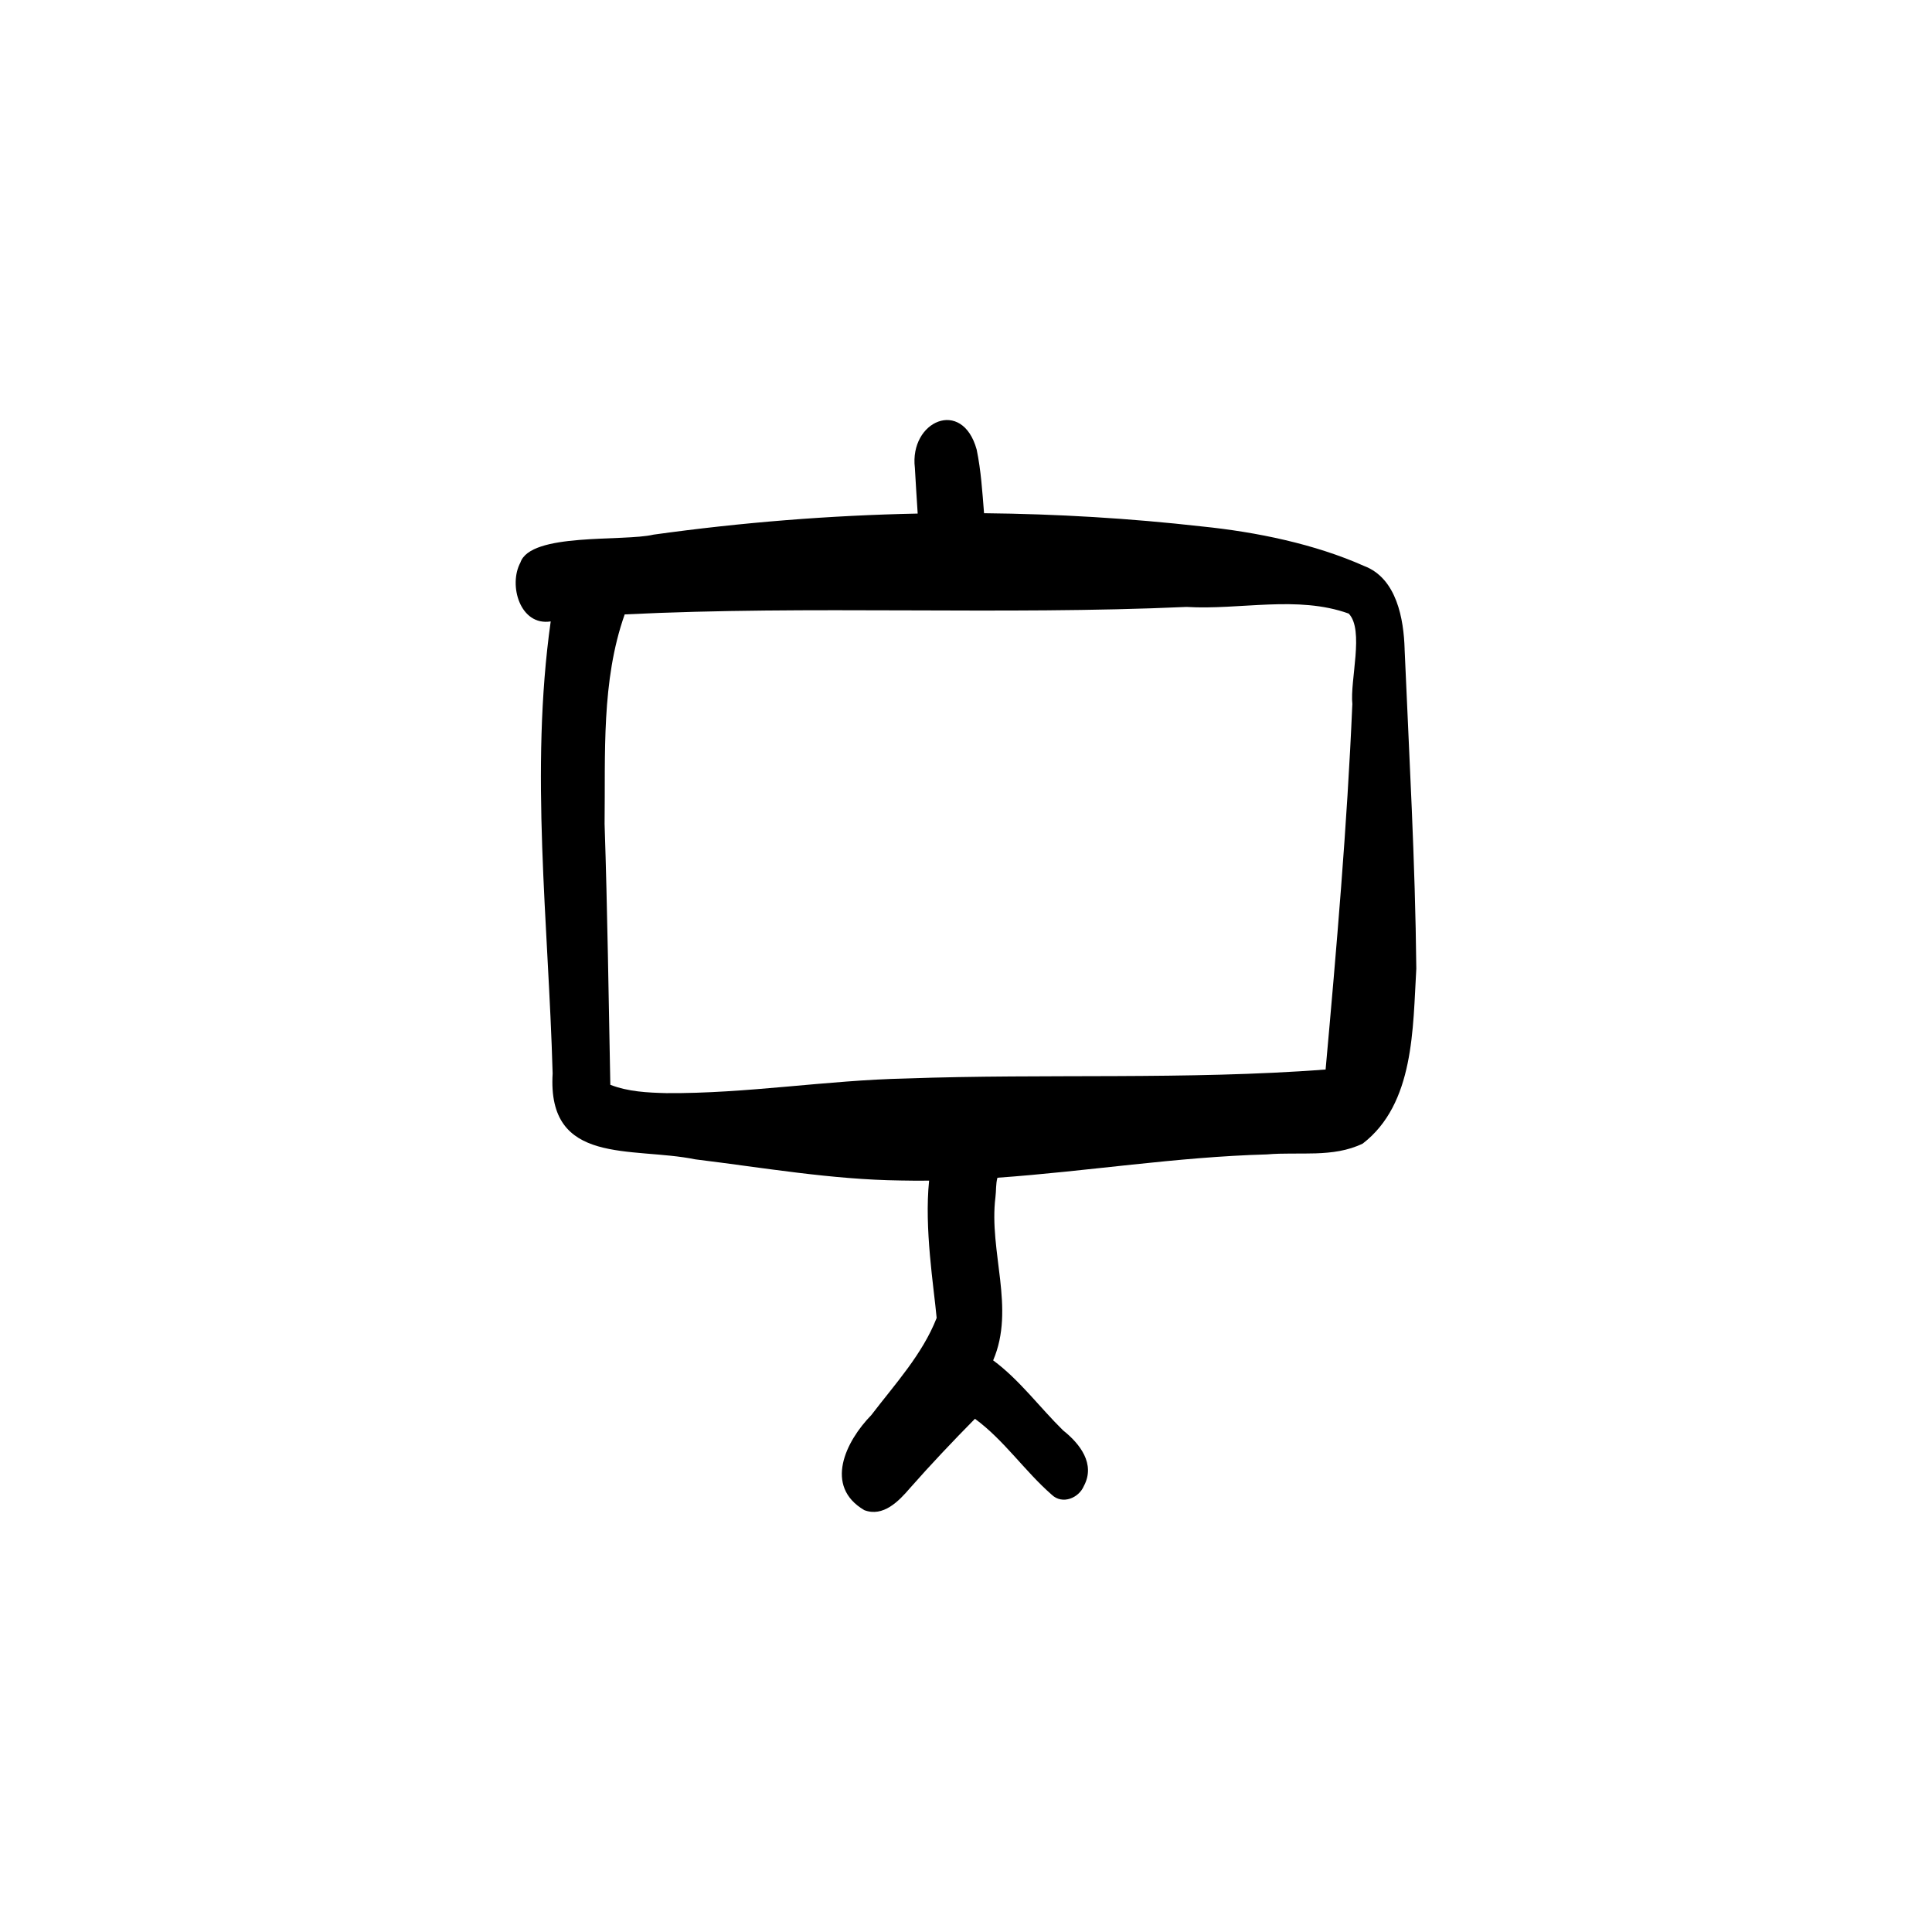
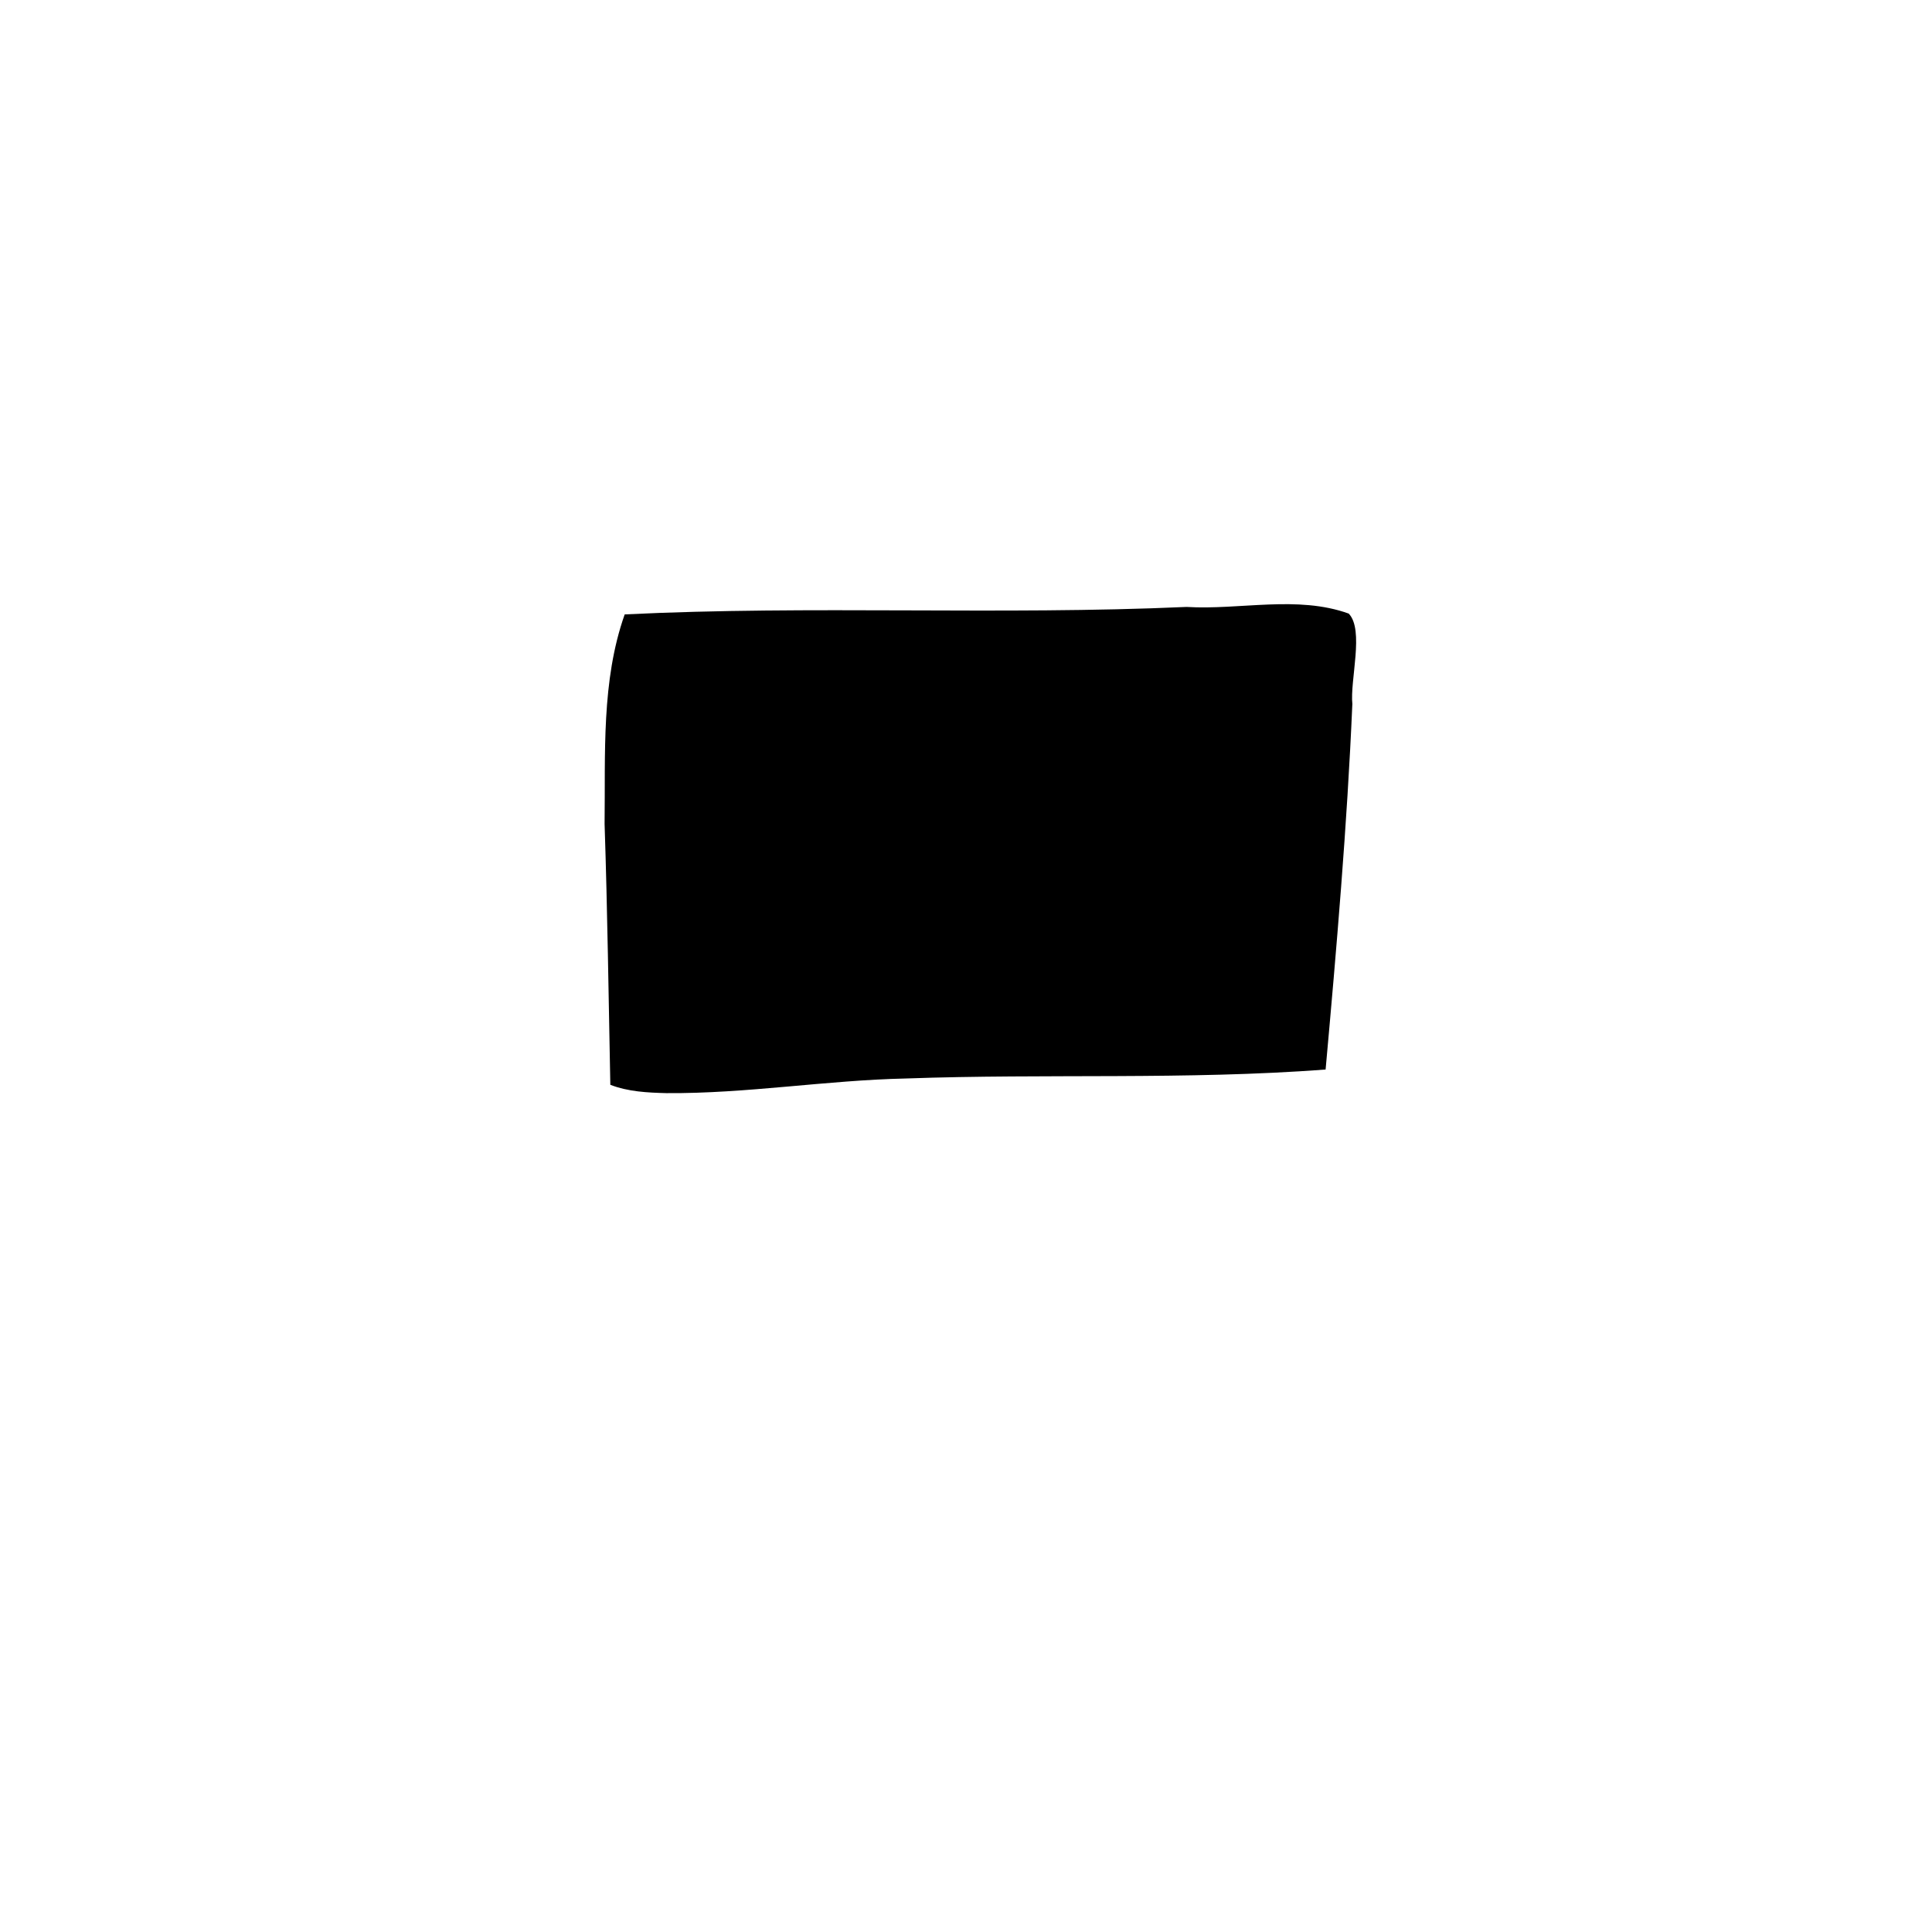
<svg xmlns="http://www.w3.org/2000/svg" fill="#000000" width="800px" height="800px" version="1.1" viewBox="144 144 512 512">
-   <path d="m516.24 316c-0.234-7.832-2.047-18.734-10.734-22.008-13.078-5.832-28.555-9.008-42.926-10.473-19.23-2.176-38.52-3.32-57.797-3.512-0.449-5.648-0.805-11.32-1.953-16.859-3.82-13.816-17.867-7.551-16.379 4.836 0.242 4.043 0.469 8.082 0.746 12.117-23.383 0.477-46.746 2.352-69.996 5.582-8.008 1.902-32.621-0.625-35.293 7.41-3.223 5.984-0.074 16.859 8.035 15.59-5.582 39.641-0.59 79.965 0.512 119.8-1.484 24.566 20.973 19.32 37.82 22.758 18.078 2.211 36.125 5.375 54.379 5.602 2.527 0.059 5.051 0.066 7.57 0.039-1.309 12.664 1.23 28.031 2 36.387-3.773 9.652-11.082 17.578-17.316 25.742-6.805 6.965-12.617 18.883-1.855 25.195 5.012 1.902 9.156-2.391 12.125-5.871 5.543-6.289 11.312-12.375 17.195-18.344 7.738 5.676 13.172 13.871 20.387 20.16 2.781 2.633 7.133 0.879 8.492-2.379 3.102-5.824-1.062-11.172-5.516-14.699-6.227-6.113-11.492-13.348-18.539-18.566 5.926-13.816-1.184-28.816 0.605-43.234 0.223-1.691 0.066-3.519 0.531-5.164 23.828-1.688 47.52-5.523 71.426-6.18 8.473-0.746 17.504 0.969 25.391-2.875 13.711-10.574 13.254-30.59 14.188-46.371-0.289-28.508-1.875-55.988-3.102-84.672zm-13.859 14.652c-1.371 32.055-4.191 64.762-7.082 96.785-36.961 2.793-74.129 1.047-111.15 2.371-21.234 0.457-42.281 4.039-63.535 3.883-4.992-0.129-10.172-0.371-14.871-2.211-0.457-23.047-0.758-46.09-1.52-69.129 0.234-18.461-0.914-37.906 5.328-55.527 49.566-2.434 99.266 0.242 148.88-1.98 14.199 0.852 29.367-3.144 42.992 1.762 4.18 4.332 0.289 17.668 0.969 24.043z" />
+   <path d="m516.24 316zm-13.859 14.652c-1.371 32.055-4.191 64.762-7.082 96.785-36.961 2.793-74.129 1.047-111.15 2.371-21.234 0.457-42.281 4.039-63.535 3.883-4.992-0.129-10.172-0.371-14.871-2.211-0.457-23.047-0.758-46.09-1.52-69.129 0.234-18.461-0.914-37.906 5.328-55.527 49.566-2.434 99.266 0.242 148.88-1.98 14.199 0.852 29.367-3.144 42.992 1.762 4.18 4.332 0.289 17.668 0.969 24.043z" />
</svg>